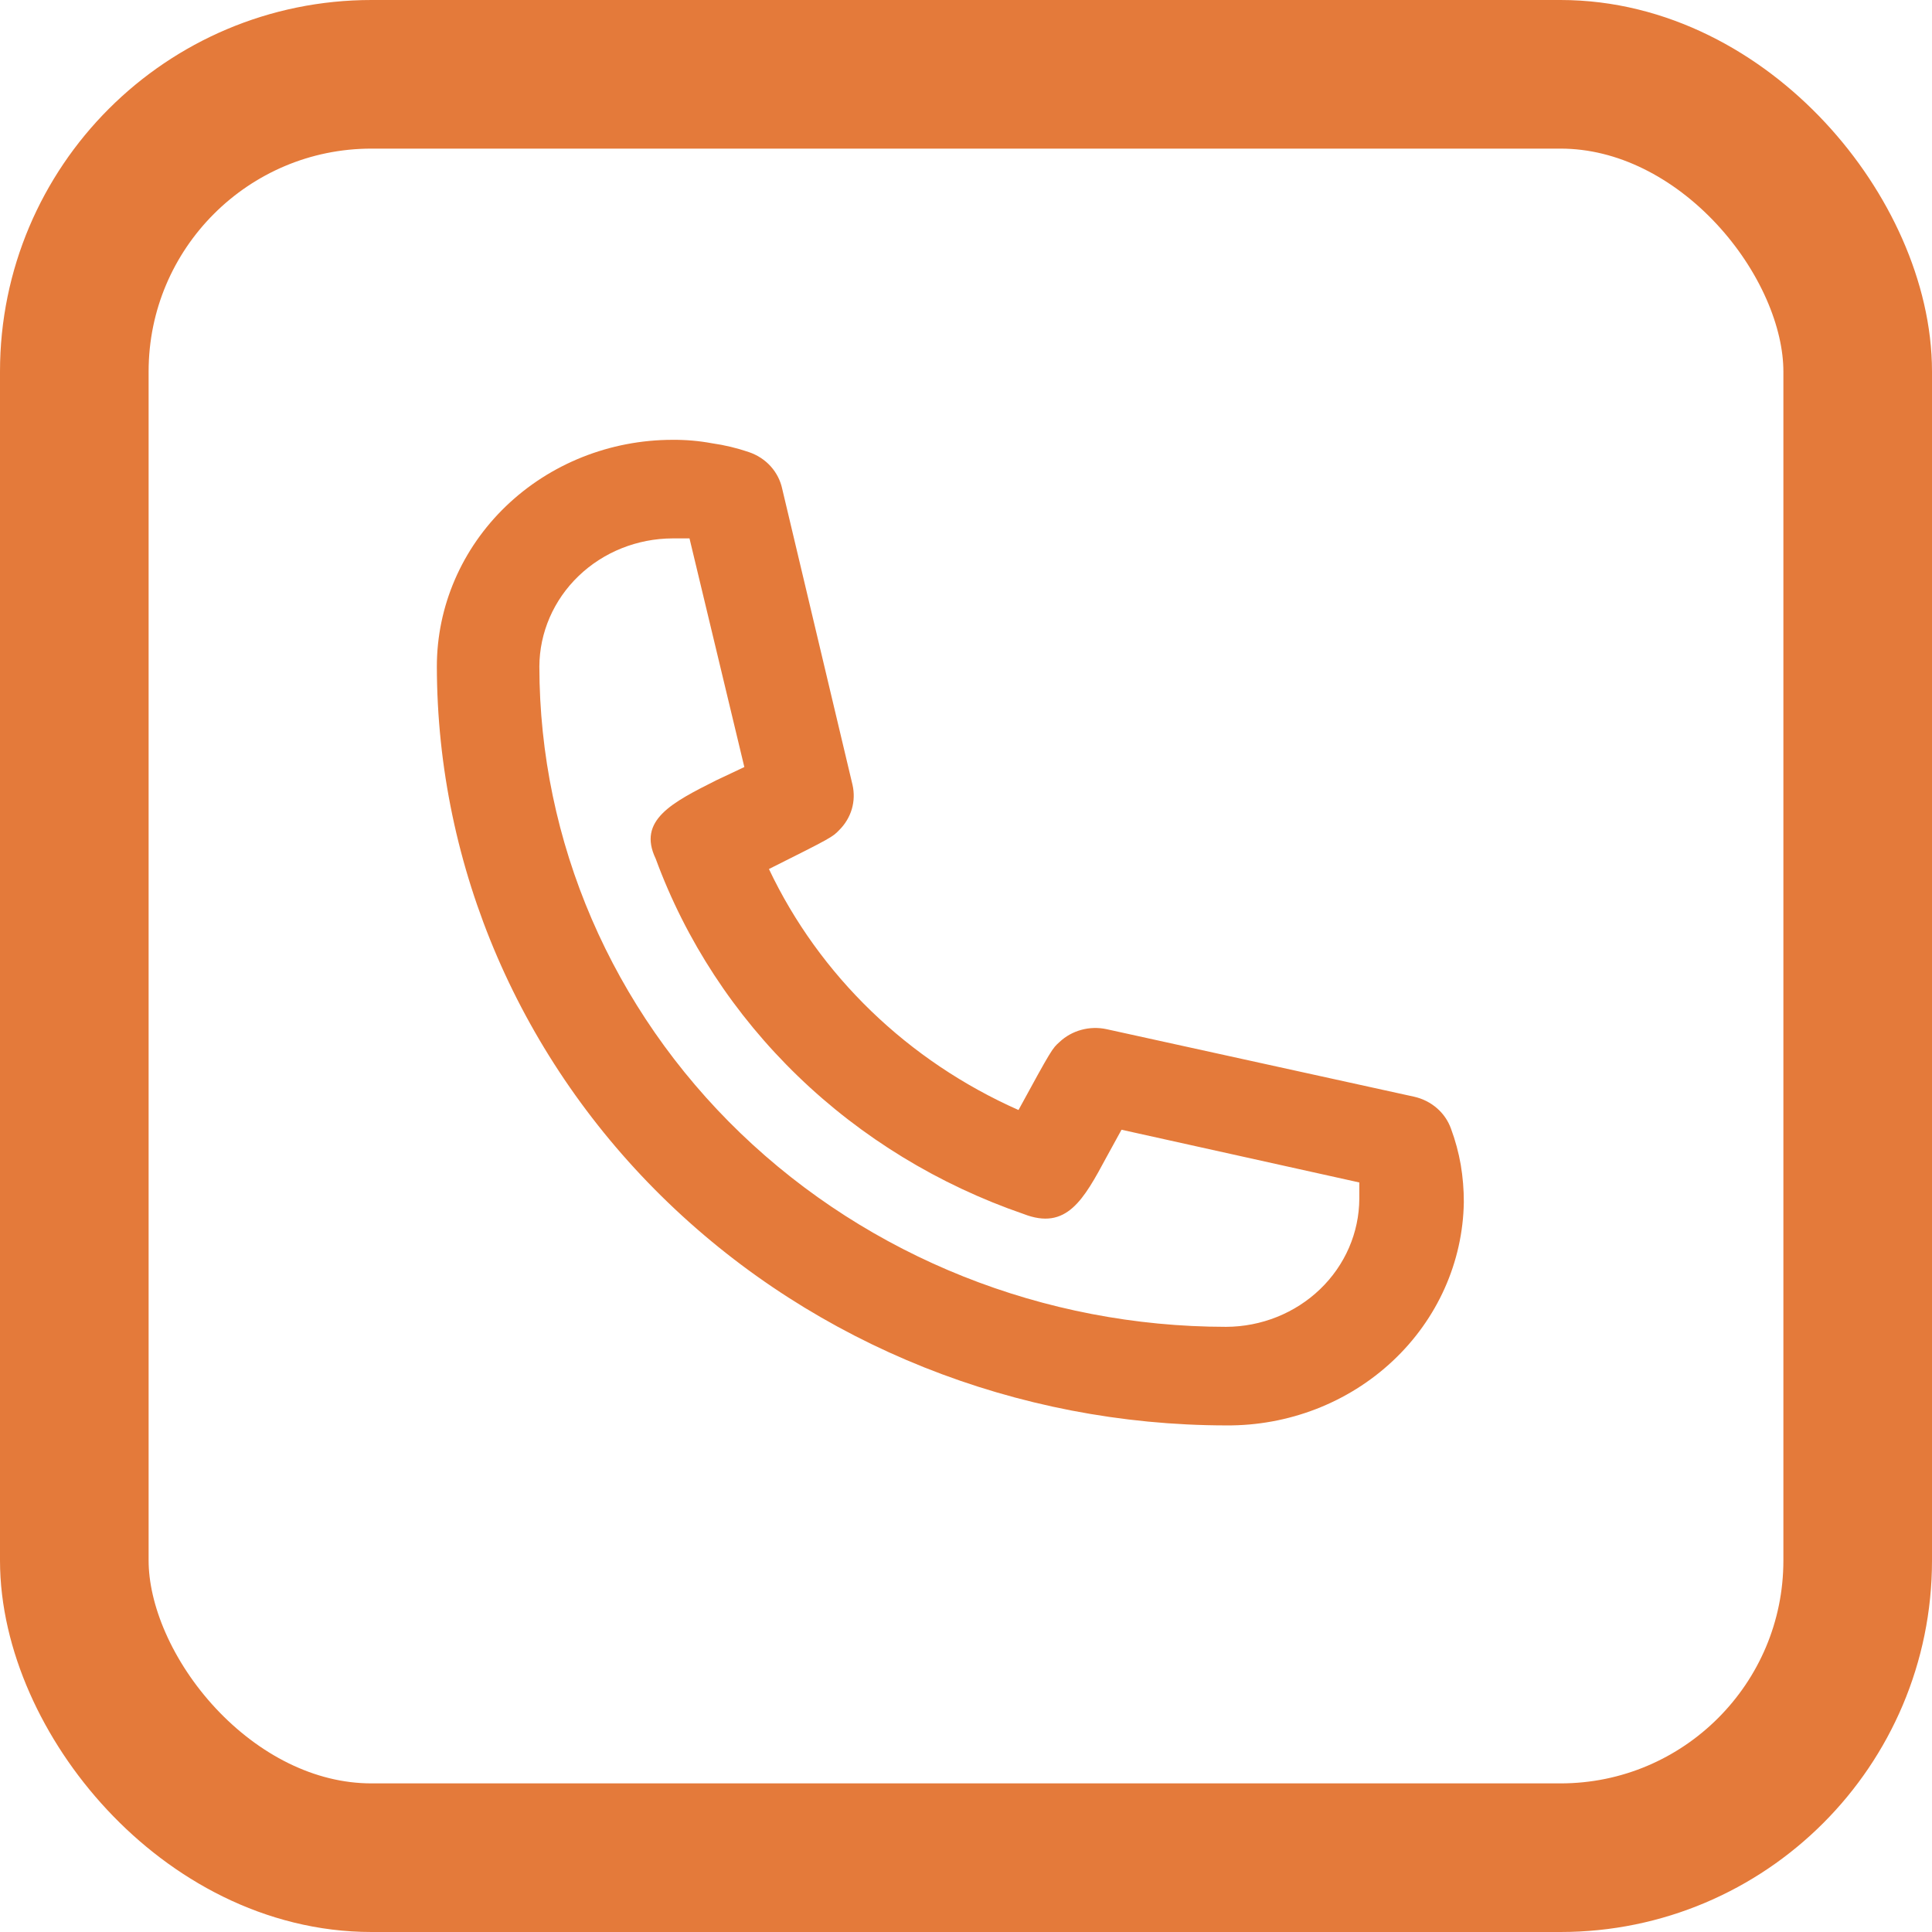
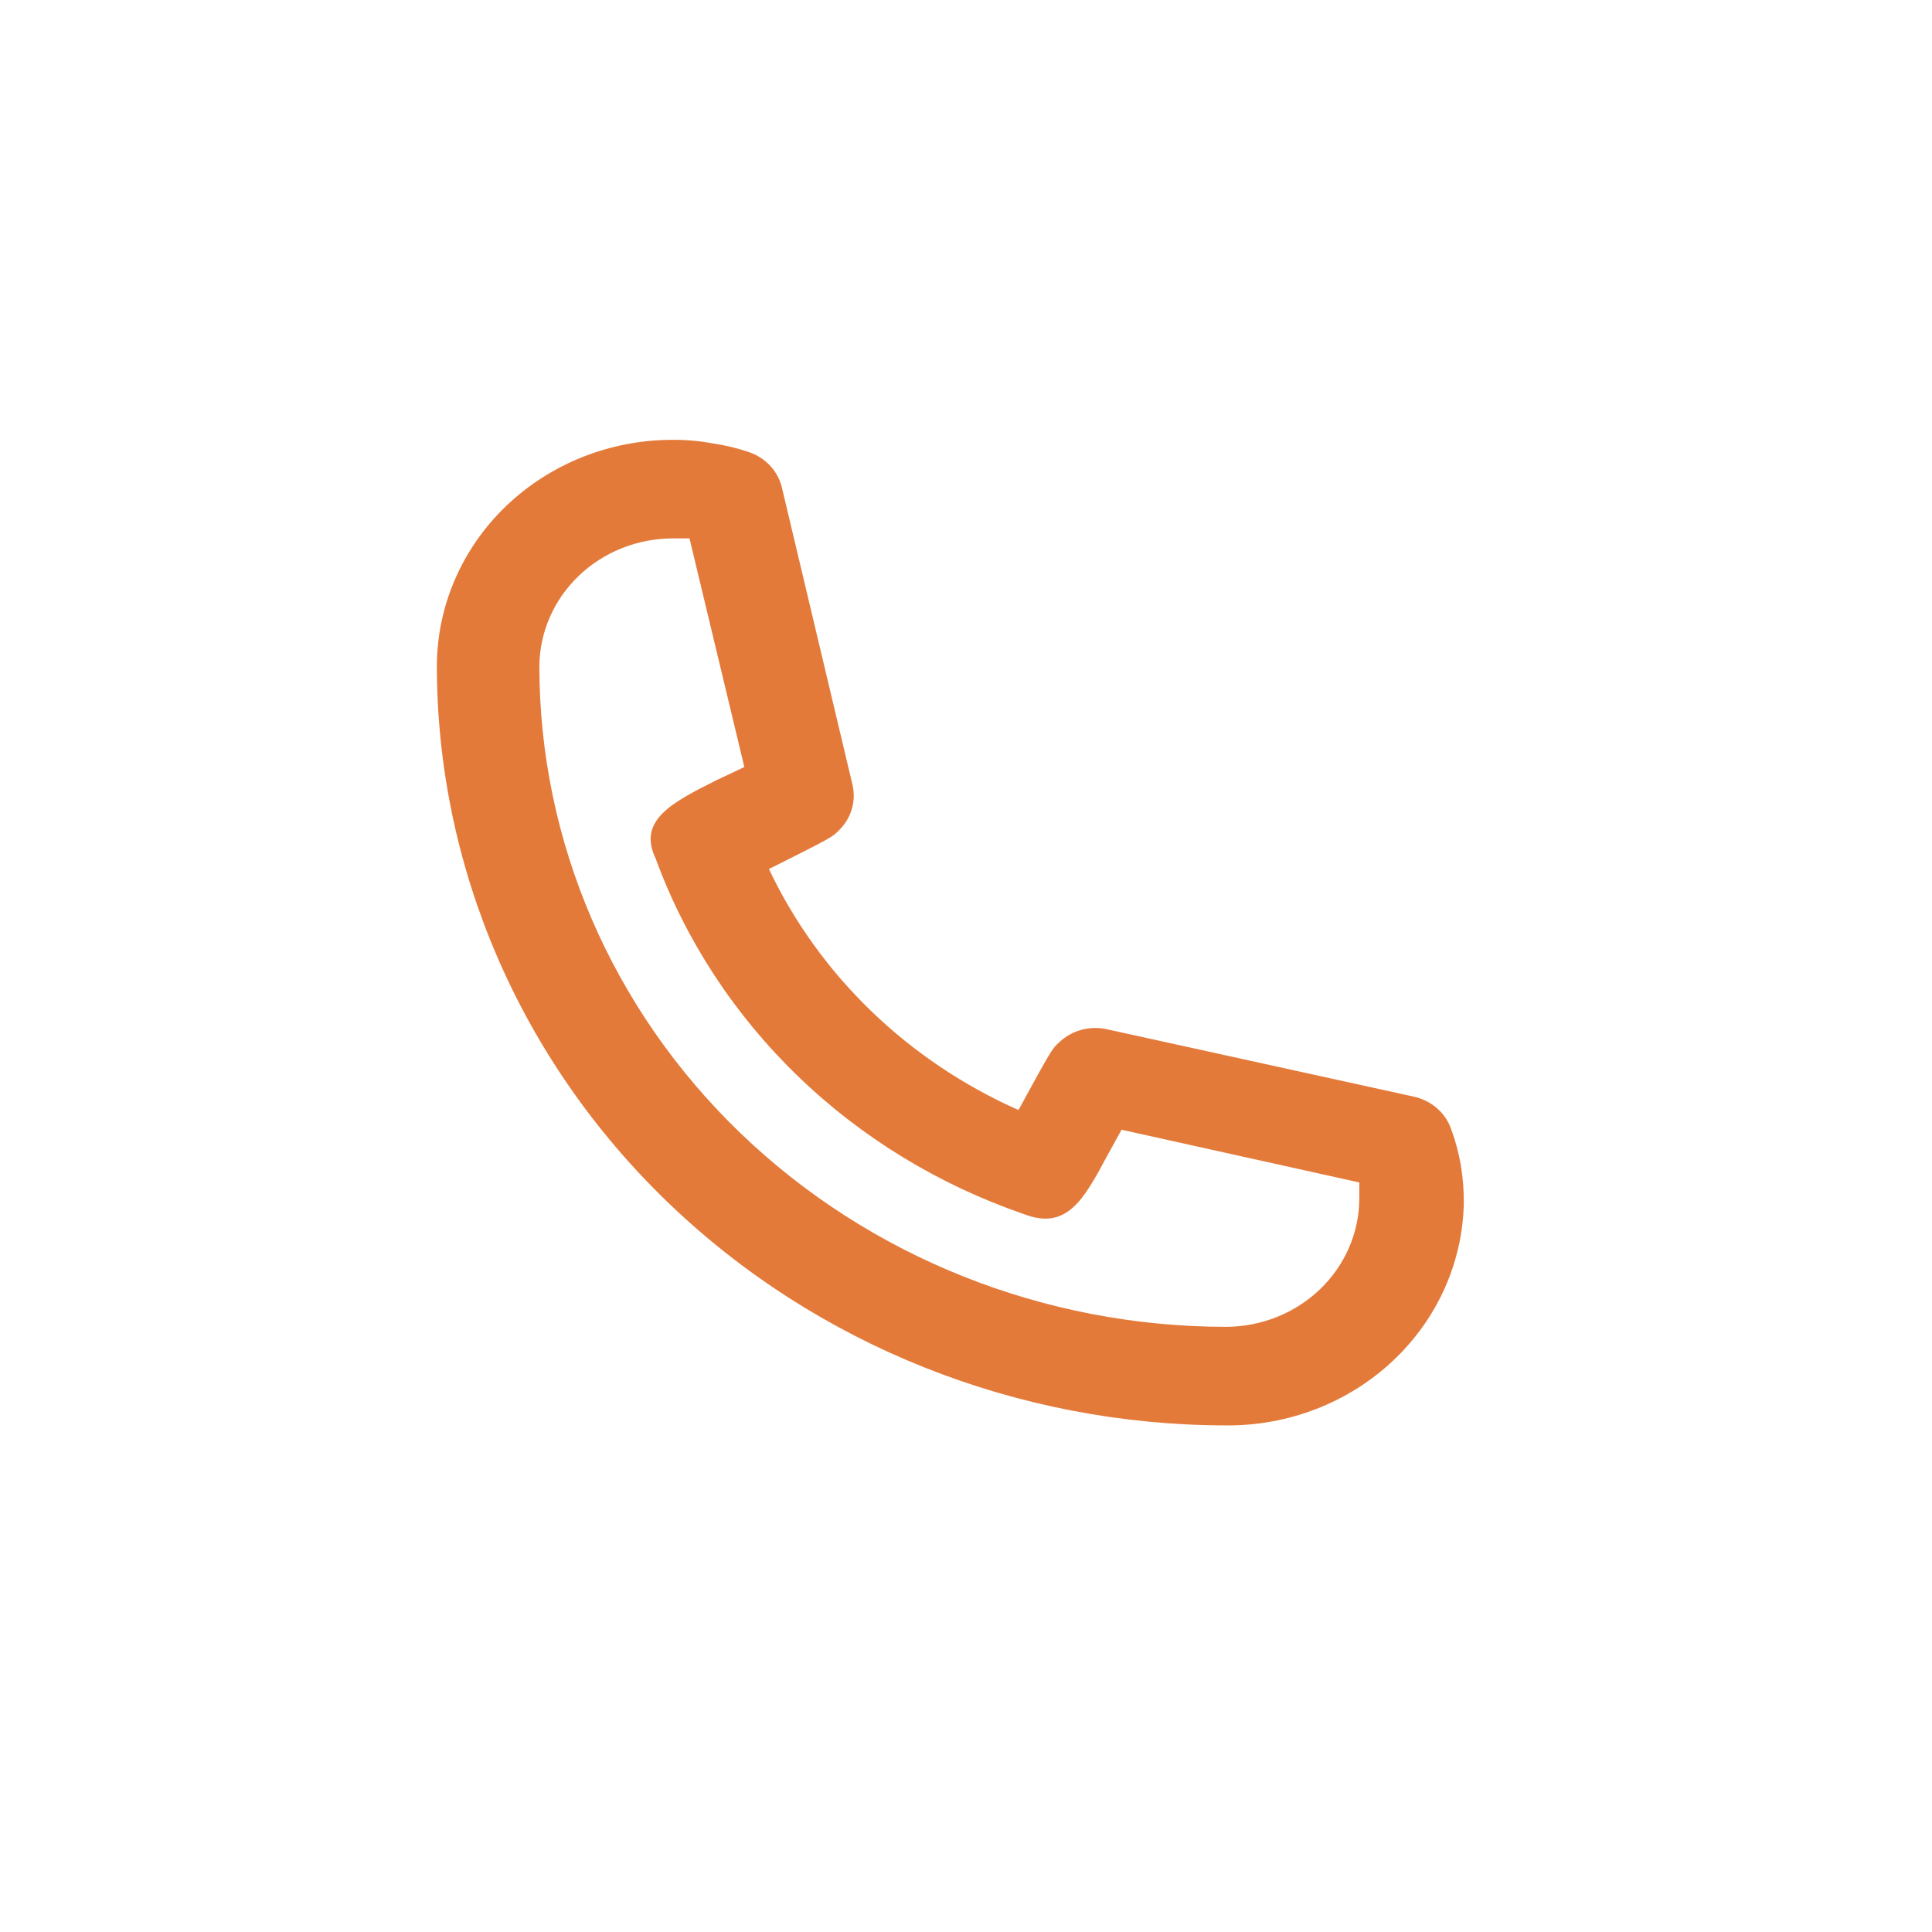
<svg xmlns="http://www.w3.org/2000/svg" width="52" height="52" viewBox="0 0 52 52" fill="none">
  <path d="M32.999 38.365C27.368 38.358 21.97 36.203 17.988 32.374C14.006 28.545 11.766 23.354 11.758 17.939C11.758 16.321 12.427 14.769 13.617 13.625C14.807 12.481 16.421 11.838 18.103 11.838C18.459 11.835 18.815 11.866 19.165 11.931C19.504 11.979 19.836 12.059 20.158 12.169C20.385 12.246 20.587 12.378 20.744 12.552C20.901 12.727 21.008 12.938 21.055 13.164L22.945 21.122C22.995 21.338 22.989 21.563 22.927 21.776C22.864 21.989 22.747 22.184 22.586 22.343C22.407 22.528 22.393 22.541 20.696 23.39C22.055 26.256 24.439 28.558 27.413 29.876C28.31 28.231 28.324 28.218 28.517 28.046C28.681 27.891 28.884 27.778 29.106 27.718C29.327 27.658 29.561 27.652 29.786 27.701L38.061 29.518C38.289 29.569 38.5 29.675 38.674 29.826C38.848 29.976 38.978 30.167 39.054 30.38C39.171 30.695 39.258 31.019 39.316 31.348C39.372 31.682 39.4 32.019 39.399 32.356C39.374 33.968 38.687 35.504 37.487 36.629C36.288 37.755 34.675 38.379 32.999 38.365ZM18.103 14.491C17.153 14.494 16.243 14.858 15.572 15.504C14.9 16.15 14.521 17.026 14.517 17.939C14.521 22.652 16.469 27.17 19.934 30.503C23.4 33.835 28.099 35.709 32.999 35.712C33.949 35.709 34.859 35.344 35.531 34.698C36.203 34.052 36.582 33.177 36.586 32.264C36.586 32.118 36.586 31.972 36.586 31.826L30.186 30.407L29.786 31.136C29.165 32.29 28.71 33.126 27.551 32.675C25.266 31.888 23.191 30.622 21.478 28.967C19.765 27.313 18.457 25.313 17.648 23.112C17.151 22.077 18.089 21.6 19.276 21.003L20.034 20.645L18.558 14.491H18.103Z" fill="#E47A3A" />
-   <rect x="2" y="2" width="48" height="48" rx="8" stroke="#E47A3A" stroke-width="4" />
</svg>